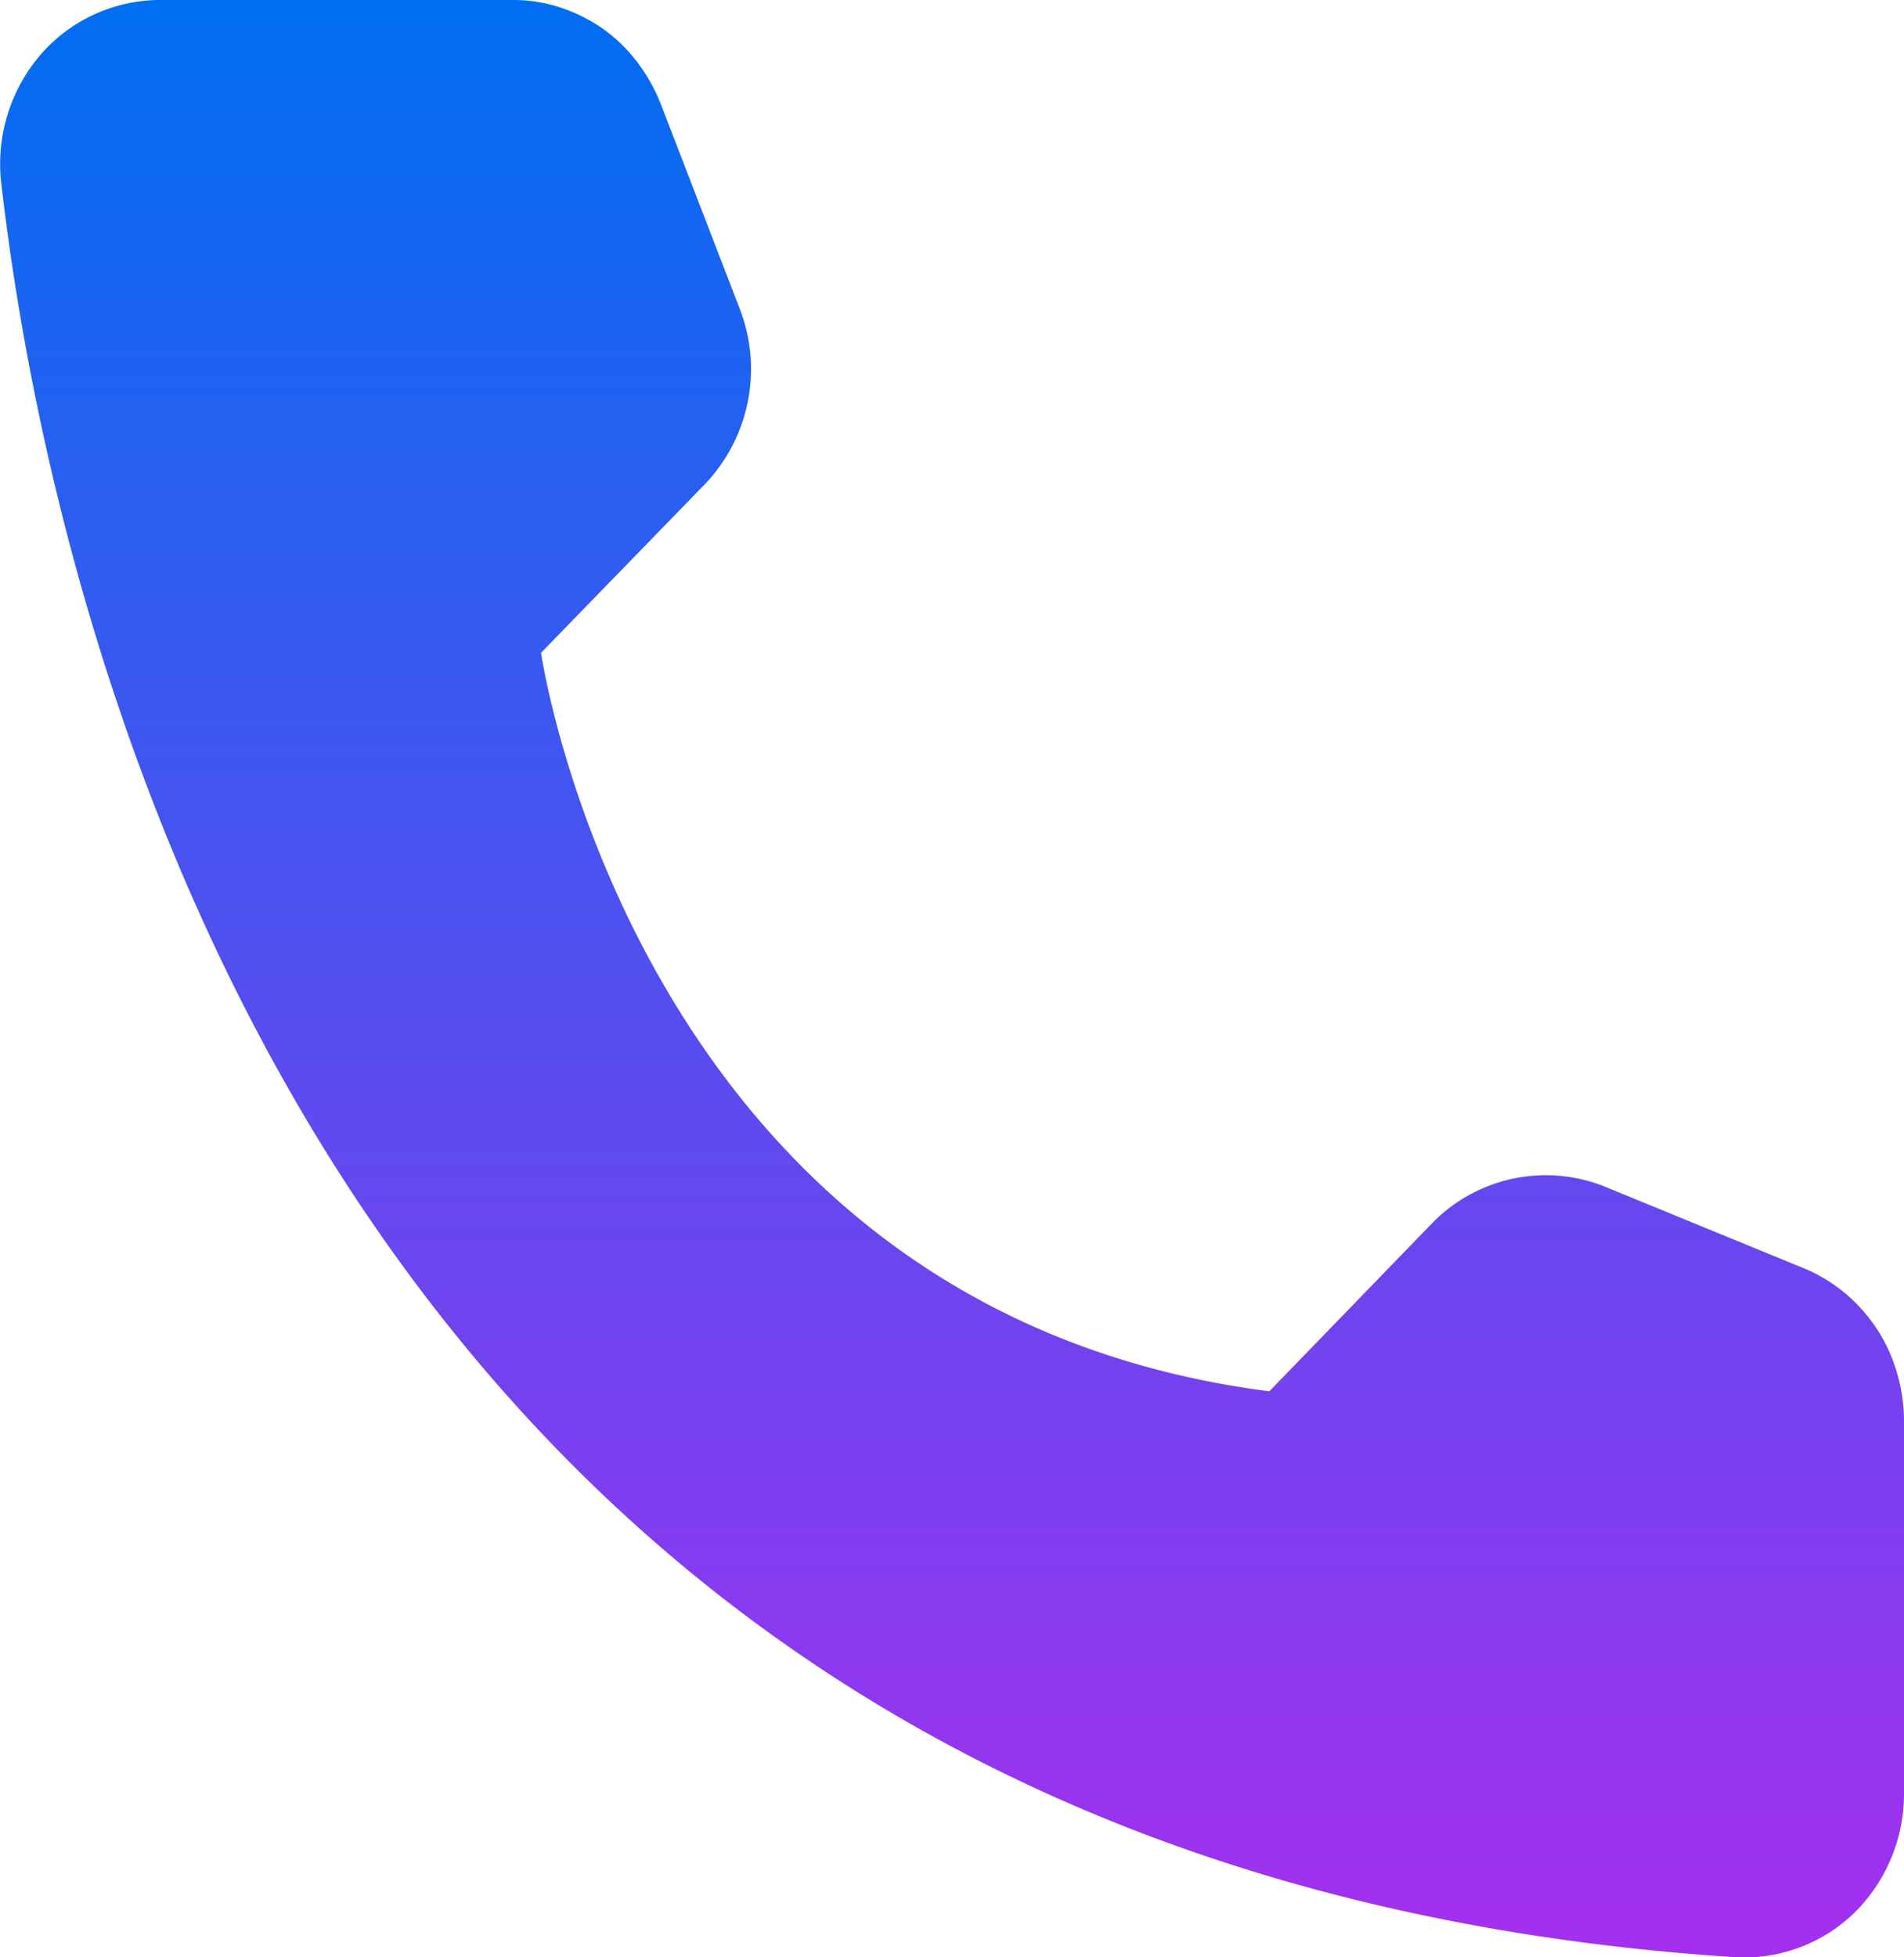
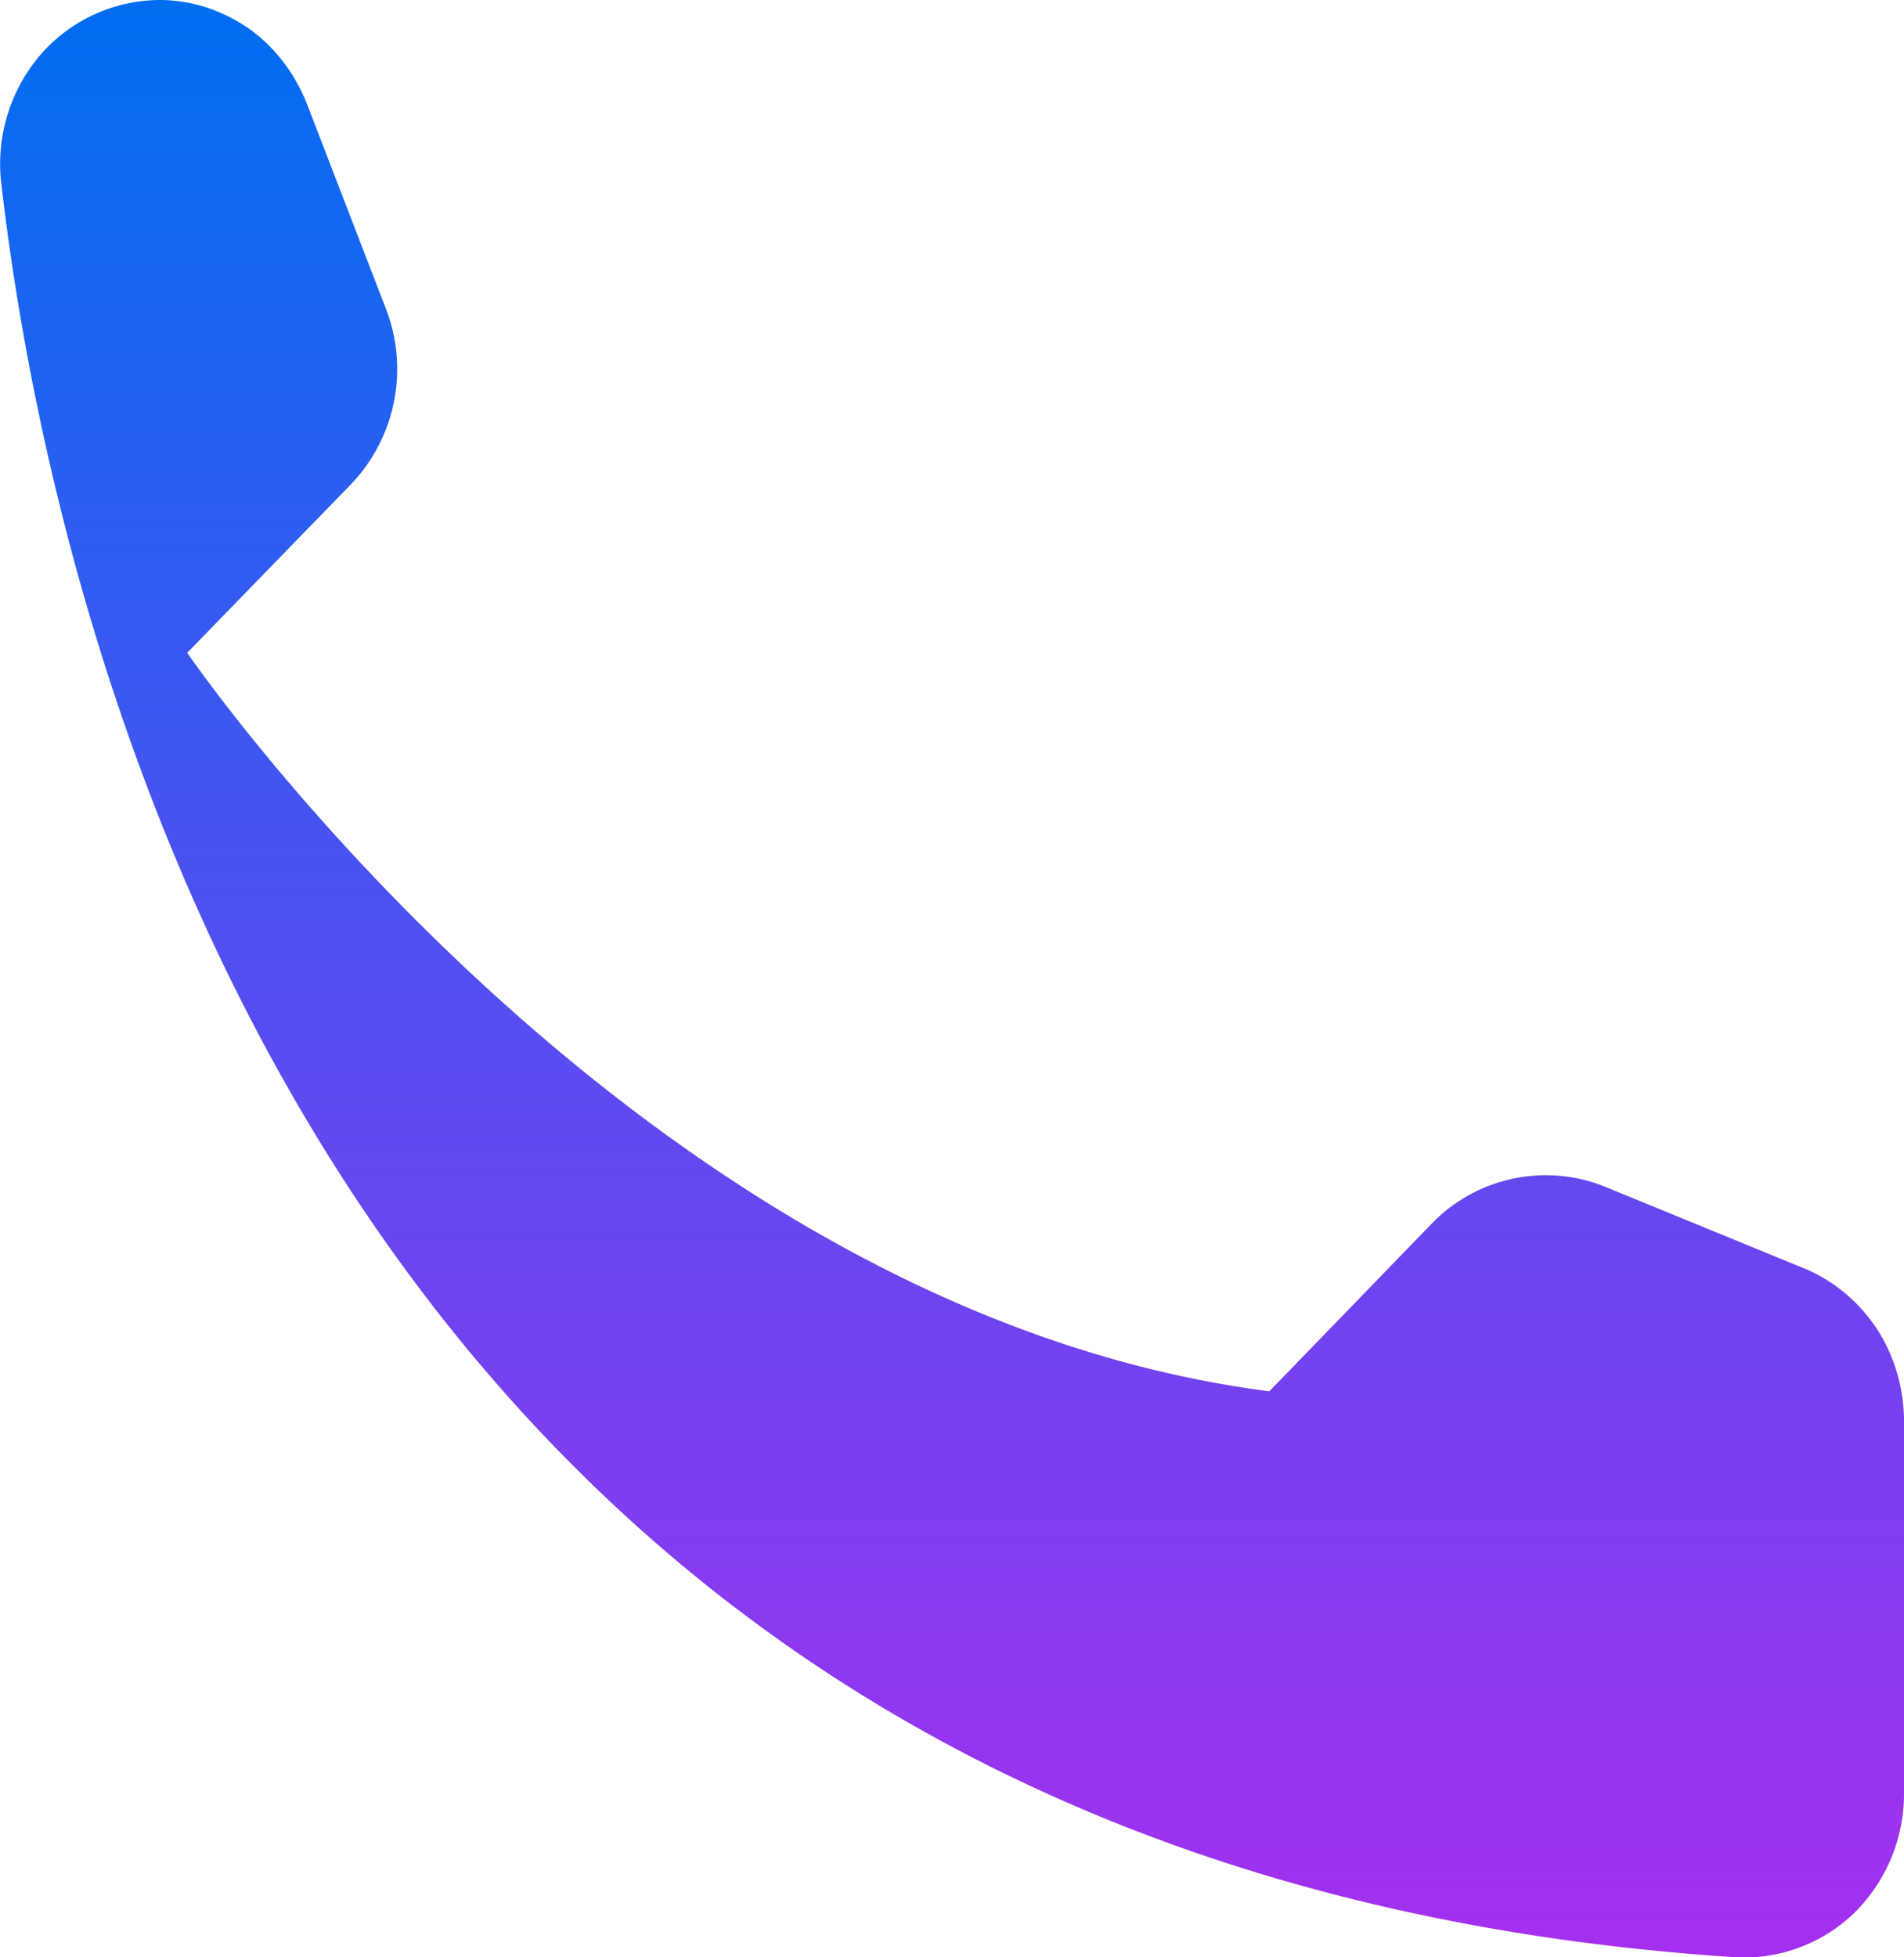
<svg xmlns="http://www.w3.org/2000/svg" width="36" height="37" fill="none">
-   <path d="m24 26.3 3.1-3.2a3 3 0 0 1 3.24-.67l3.78 1.55c.55.23 1.02.62 1.36 1.13.33.5.51 1.1.52 1.71v7.12a3.16 3.16 0 0 1-.94 2.22 3 3 0 0 1-2.22.84C6.37 35.3 1.03 12.25.02 3.43a3.17 3.17 0 0 1 .75-2.4A3 3 0 0 1 3.02 0h6.69c.6 0 1.17.19 1.67.53.5.35.87.84 1.1 1.4l1.5 3.89a3.15 3.15 0 0 1-.65 3.33l-3.1 3.19S12.02 24.76 24 26.3Z" fill="url(#a)" />
+   <path d="m24 26.3 3.1-3.2a3 3 0 0 1 3.24-.67l3.78 1.55c.55.23 1.02.62 1.36 1.13.33.5.51 1.1.52 1.71v7.12a3.16 3.16 0 0 1-.94 2.22 3 3 0 0 1-2.22.84C6.37 35.3 1.03 12.25.02 3.43a3.17 3.17 0 0 1 .75-2.4A3 3 0 0 1 3.02 0c.6 0 1.17.19 1.67.53.5.35.87.84 1.1 1.4l1.5 3.89a3.15 3.15 0 0 1-.65 3.33l-3.1 3.19S12.02 24.76 24 26.3Z" fill="url(#a)" />
  <defs>
    <linearGradient id="a" x1="18" y1="0" x2="18" y2="37" gradientUnits="userSpaceOnUse">
      <stop stop-color="#006EF2" />
      <stop offset="1" stop-color="#A52FEE" />
    </linearGradient>
  </defs>
</svg>